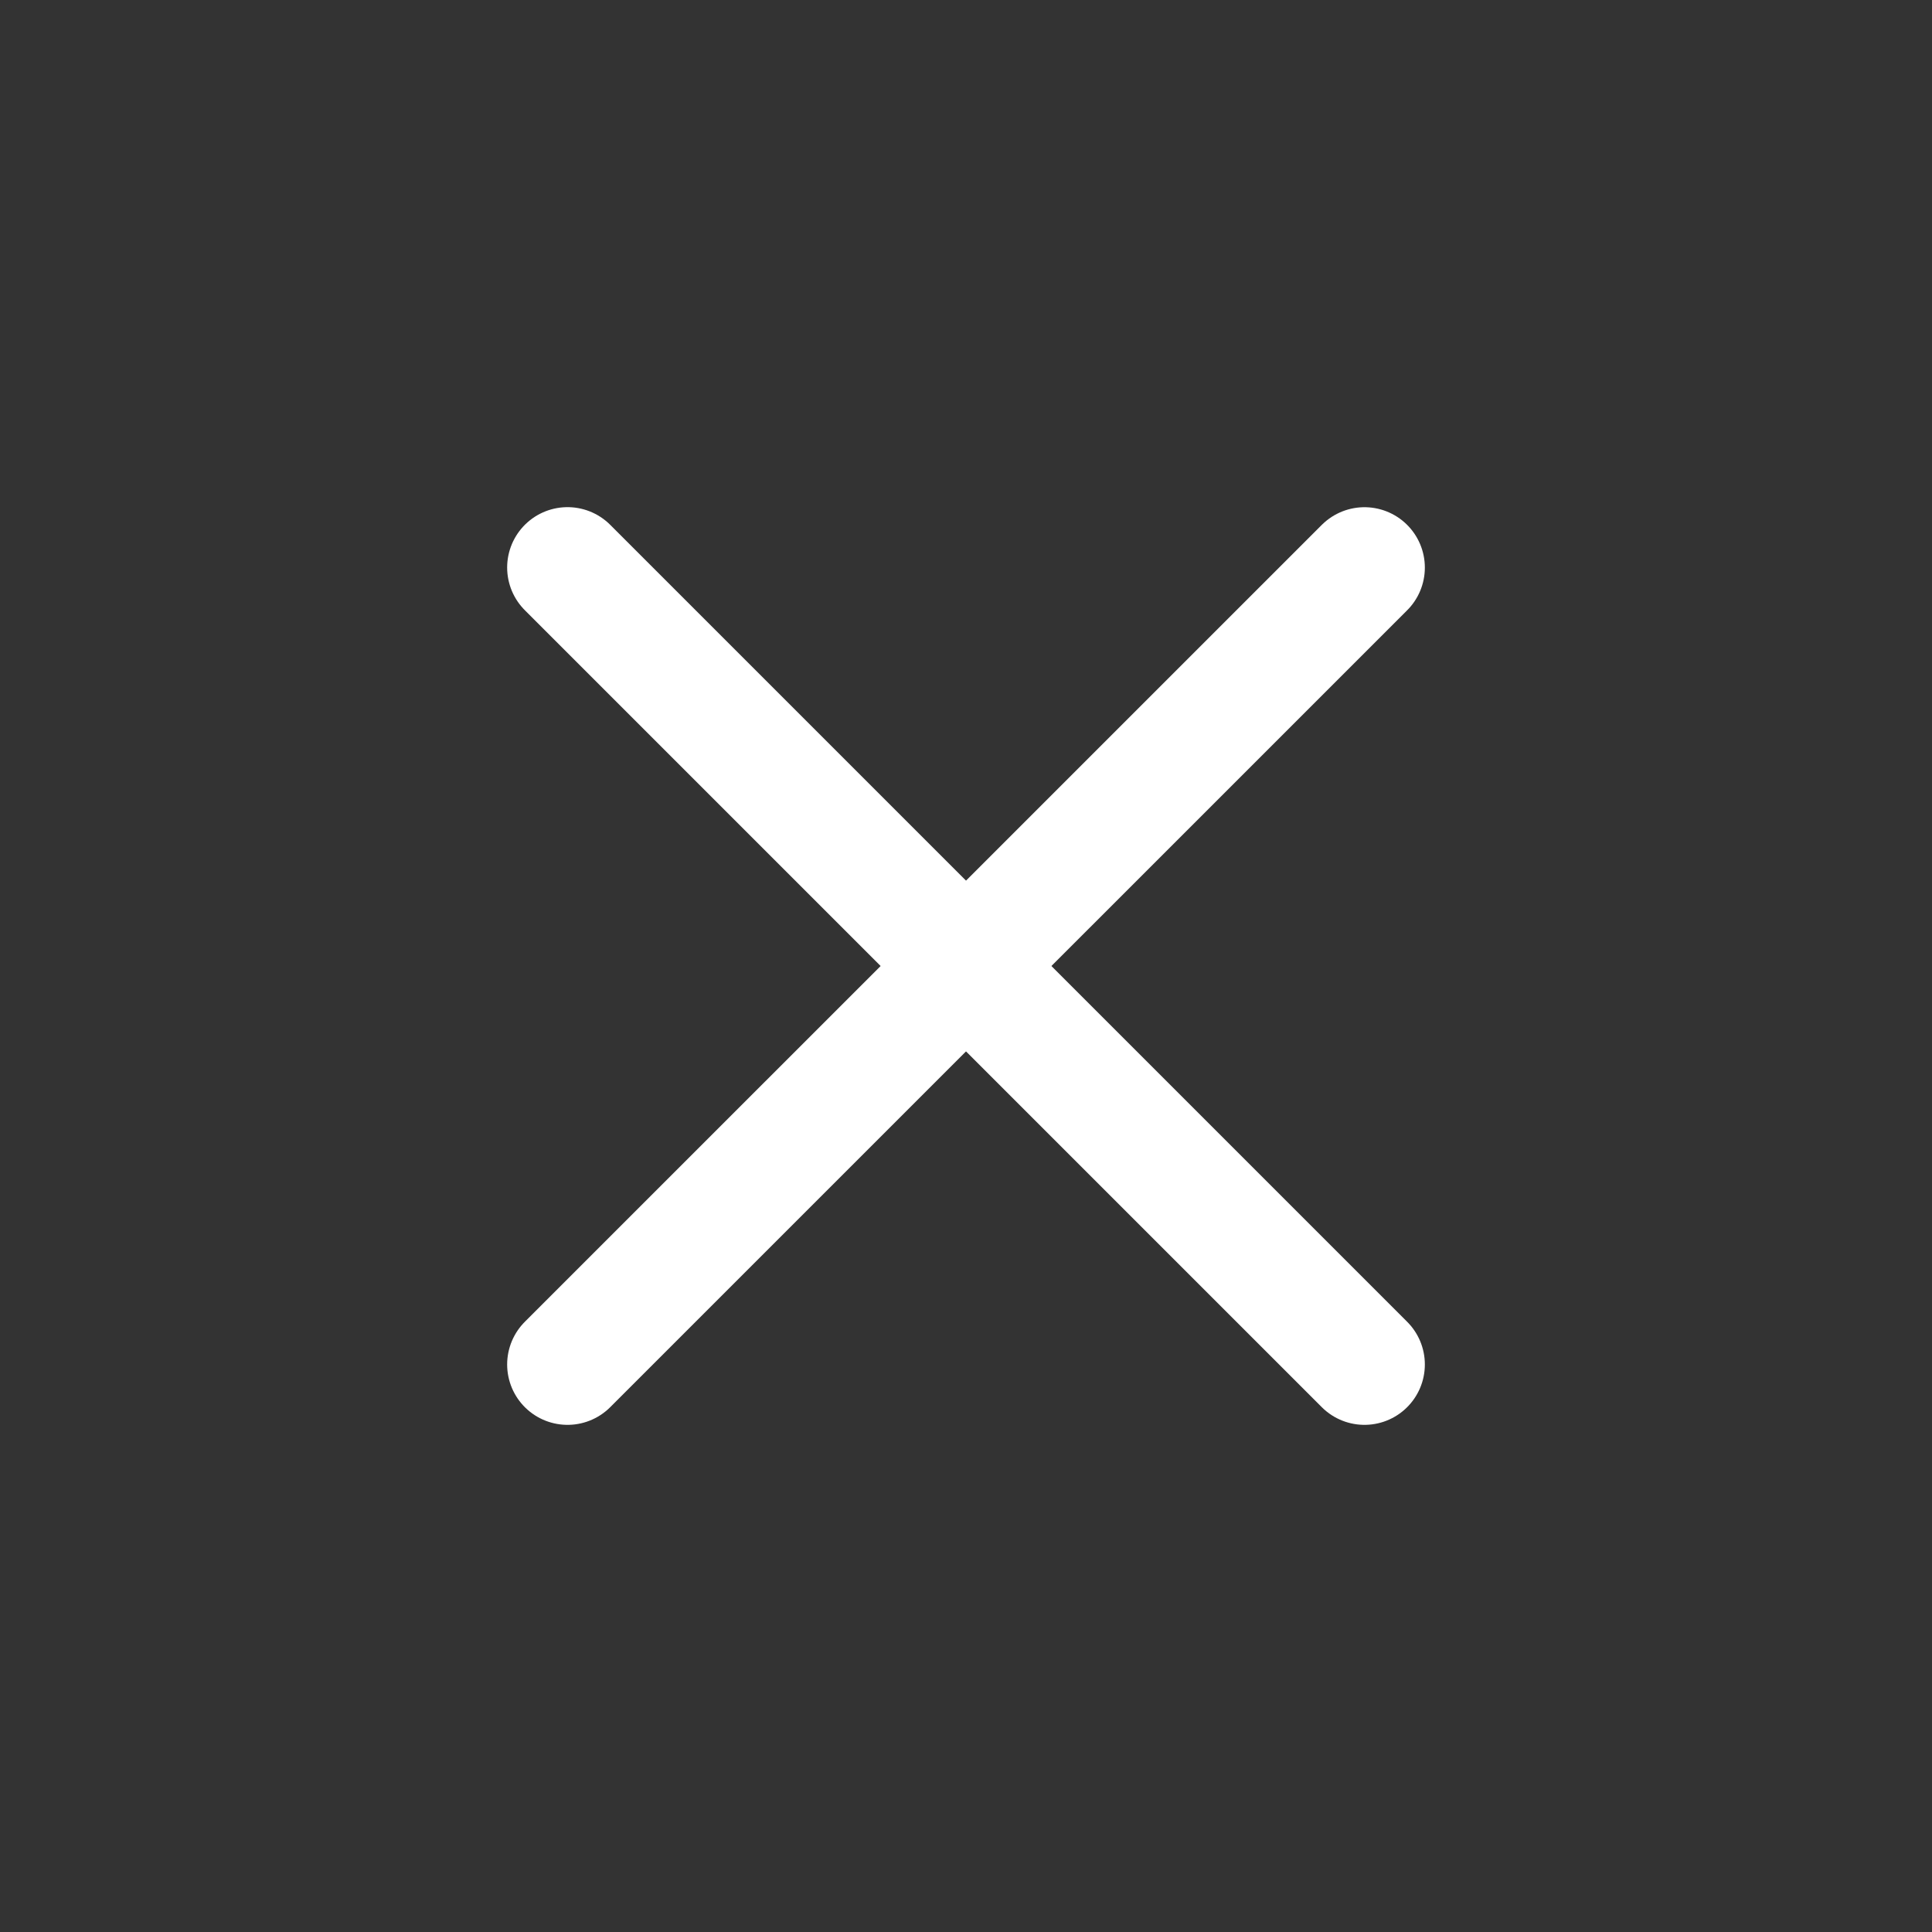
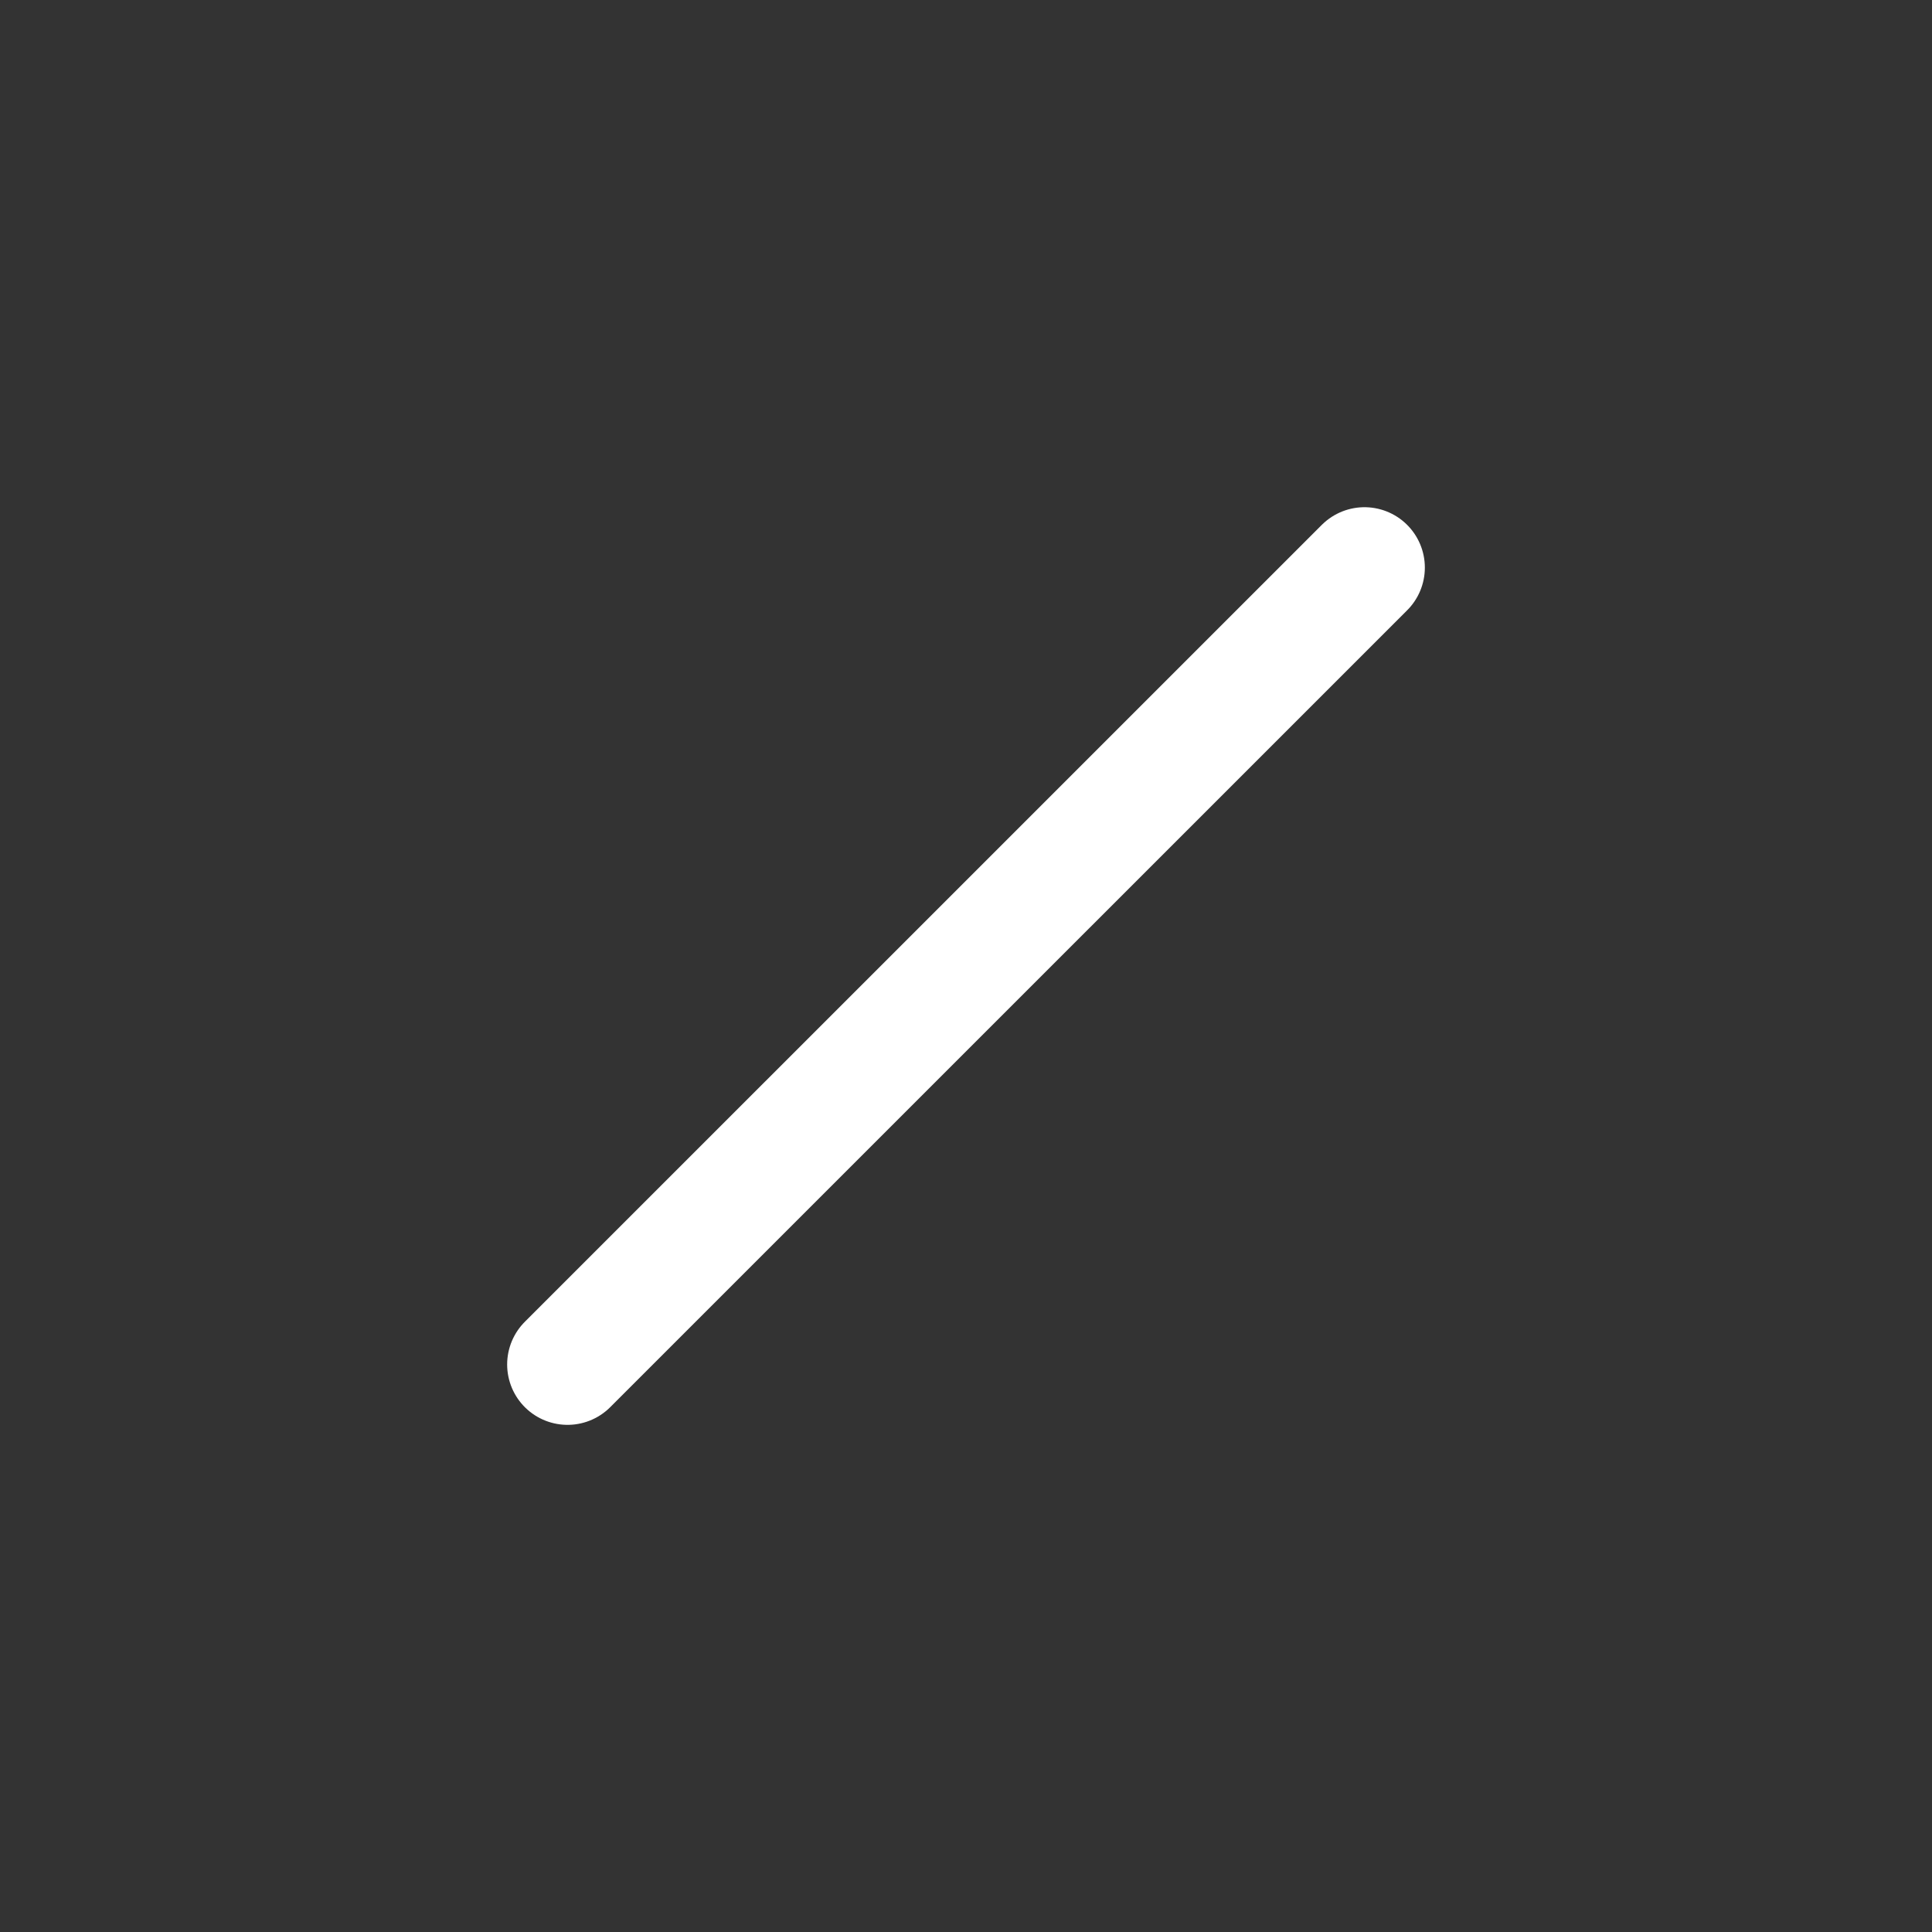
<svg xmlns="http://www.w3.org/2000/svg" width="32" height="32" viewBox="0 0 32 32" fill="none">
  <rect x="0" y="0" width="32" height="32" fill="#333333" stroke="none" />
  <path d="M22.6 9.401L9.4 22.6" stroke="white" stroke-width="2" stroke-linecap="round" stroke-linejoin="round" />
-   <path d="M9.4 9.4L22.6 22.6" stroke="white" stroke-width="2" stroke-linecap="round" stroke-linejoin="round" />
</svg>